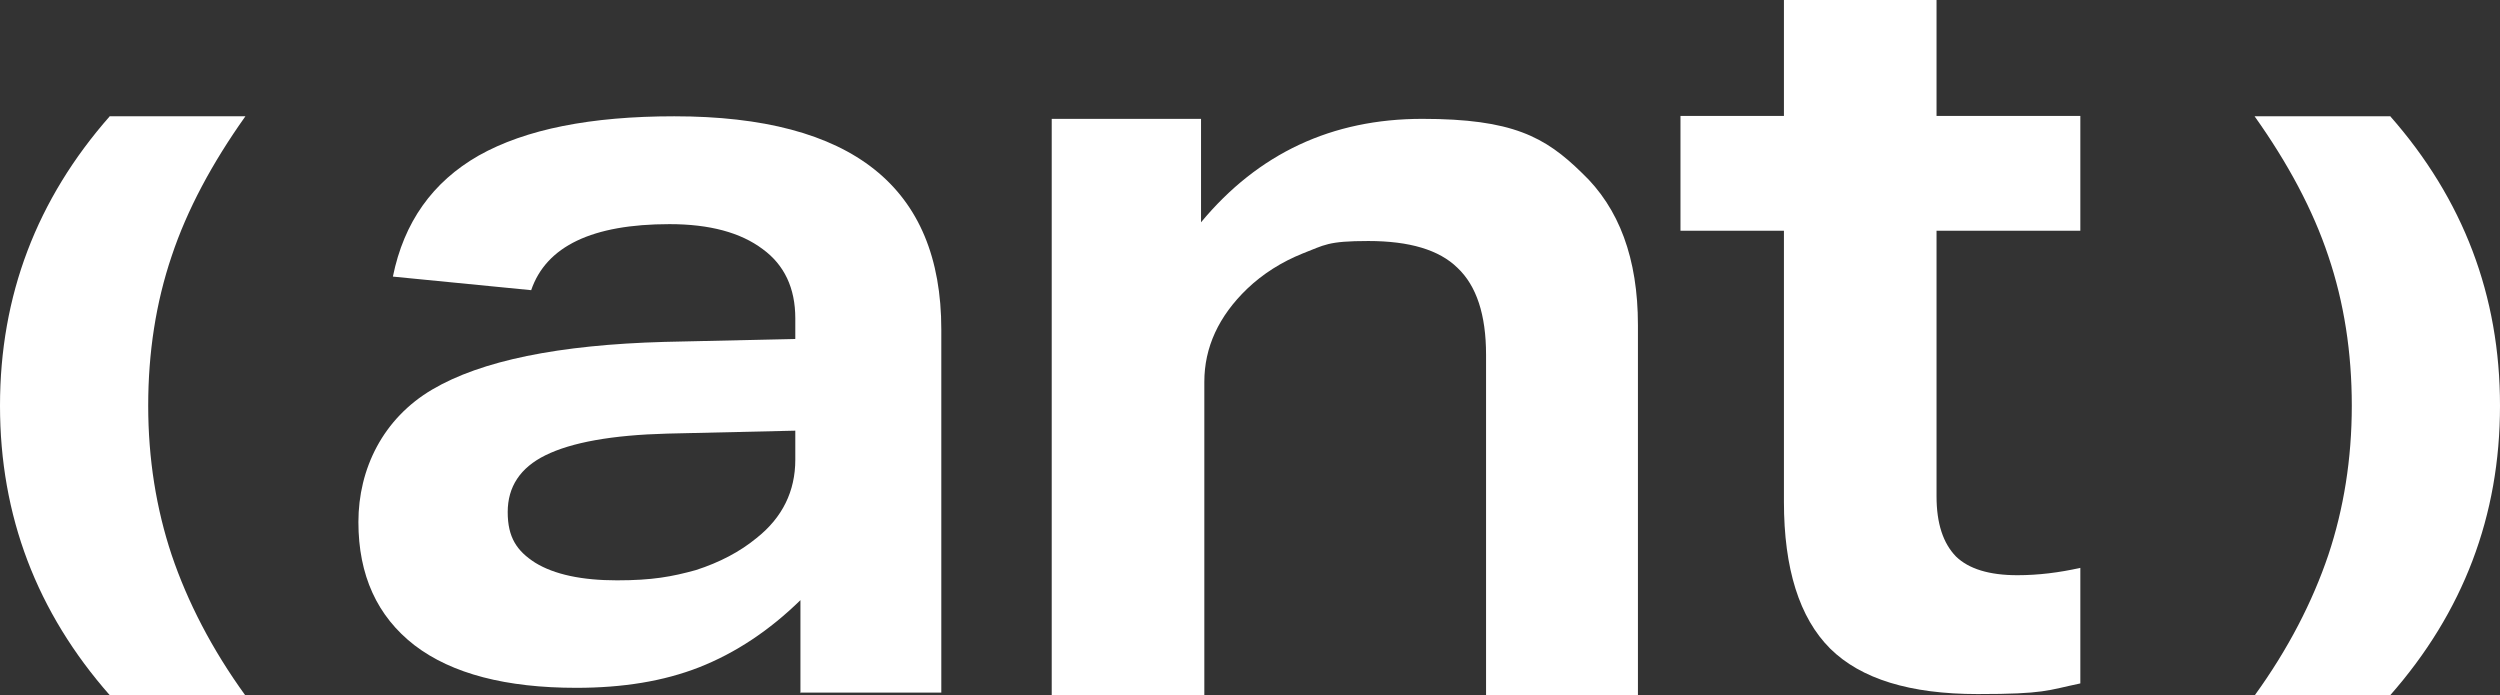
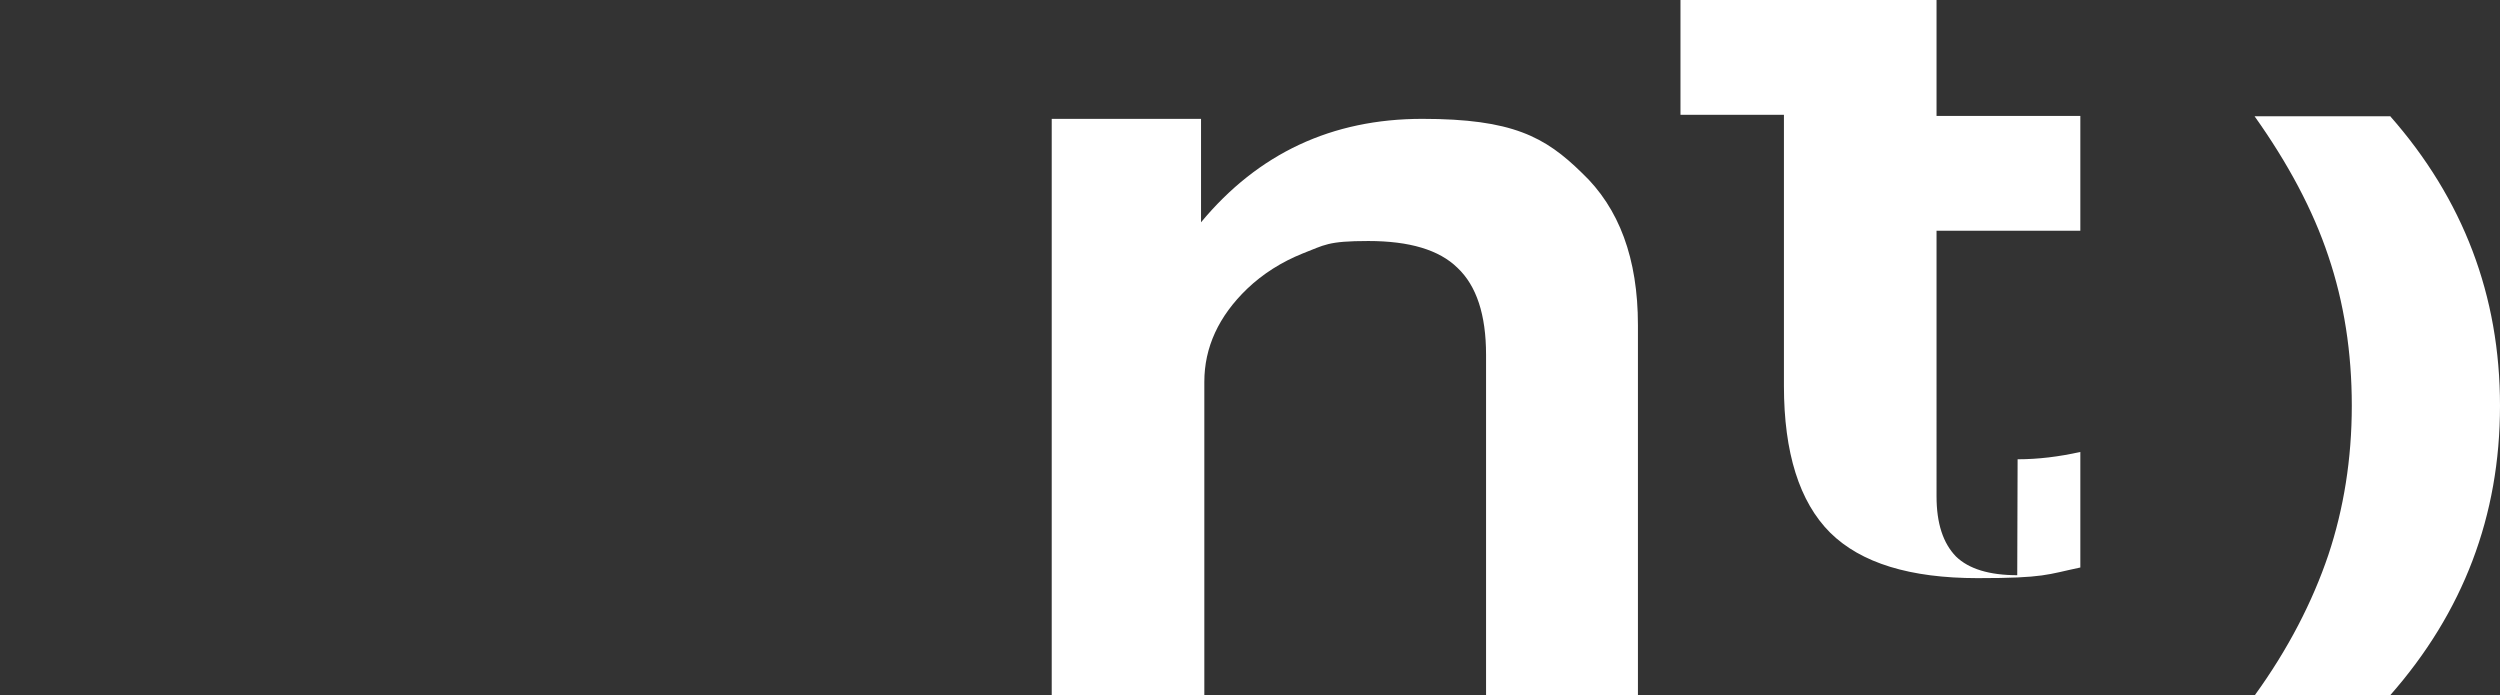
<svg xmlns="http://www.w3.org/2000/svg" id="Vrstva_1" version="1.1" viewBox="0 0 681.5 189.5">
  <rect x="0" y="0" width="681.5" height="189.5" fill="#333333" stroke="none" />
  <defs>
    <style>
      .st0 {
        fill: #fff;
      }
    </style>
  </defs>
-   <path class="st0" d="M549.9,156.8c-7.6,0-13.2-1.7-16.7-5.1-3.5-3.6-5.3-9-5.3-16.4V62.9h39.2v-31.3h-39.2V0h-41.6v31.6h-28.2v31.3h28.2v73.9c0,18.2,4.2,31.6,12.6,40,8.4,8.3,21.8,12.4,40.2,12.4s18.9-1,28-2.9v-31.5c-5.8,1.3-11.5,2-17.1,2Z" />
+   <path class="st0" d="M549.9,156.8c-7.6,0-13.2-1.7-16.7-5.1-3.5-3.6-5.3-9-5.3-16.4V62.9h39.2v-31.3h-39.2V0h-41.6h-28.2v31.3h28.2v73.9c0,18.2,4.2,31.6,12.6,40,8.4,8.3,21.8,12.4,40.2,12.4s18.9-1,28-2.9v-31.5c-5.8,1.3-11.5,2-17.1,2Z" />
  <path class="st0" d="M405.1,189.5v-92.8c0-10.9-2.6-18.8-7.8-23.7-5-4.9-13.1-7.3-24.3-7.3s-11.9,1.1-17.9,3.4c-5.7,2.3-10.8,5.5-15.1,9.6-7.8,7.5-11.7,16-11.7,25.4v85.5h-41.6V32.4h40.7v28.2c15.6-18.8,35.7-28.2,60.3-28.2s33.5,4.9,43.5,14.7c10.2,9.6,15.3,23.4,15.3,41.5v101h-41.6Z" />
-   <path class="st0" d="M216.8,117.4l-34.9.8c-15.1.4-26.1,2.4-33.2,5.9-6.9,3.4-10.3,8.6-10.3,15.5s2.5,10.6,7.5,13.8c5.2,3.2,12.7,4.8,22.3,4.8s15-1,21.5-2.8c6.5-2.1,12-5,16.5-8.7,7.1-5.6,10.6-12.8,10.6-21.4v-7.9ZM218.2,189v-25.4c-8.5,8.3-17.7,14.4-27.6,18.3-9.7,3.8-20.8,5.6-33.5,5.6-19.1,0-33.9-3.8-44.1-11.6-10.2-7.9-15.3-19.1-15.3-33.6s6.7-28.2,20.1-36.1c13.4-7.9,34.5-12.2,63.3-13l35.7-.8v-5.6c0-8.3-3-14.6-8.9-18.9-6-4.5-14.4-6.8-25.4-6.8-21,0-33.6,6-37.7,18l-37.7-3.7c3-14.8,10.8-25.8,23.4-33,12.8-7.2,30.6-10.7,53.3-10.7,48.5,0,72.8,19.3,72.8,58.1v99h-38.5Z" />
  <path class="st0" d="M651.5,31.6c20,22.7,30,49,30,79s-10,56.3-30,79h-36.9c9.2-12.7,15.8-25.6,20.1-38.3,4.2-12.6,6.4-26.2,6.4-40.7s-2.1-28.1-6.4-40.8c-4.2-12.6-11-25.3-20.1-38.1h36.9Z" />
-   <path class="st0" d="M30,31.6C10,54.3,0,80.6,0,110.6s10,56.3,30,79h36.9c-9.2-12.7-15.8-25.6-20.1-38.3-4.2-12.6-6.4-26.2-6.4-40.7s2.1-28.1,6.4-40.8c4.2-12.6,11-25.3,20.1-38.1H30Z" />
</svg>